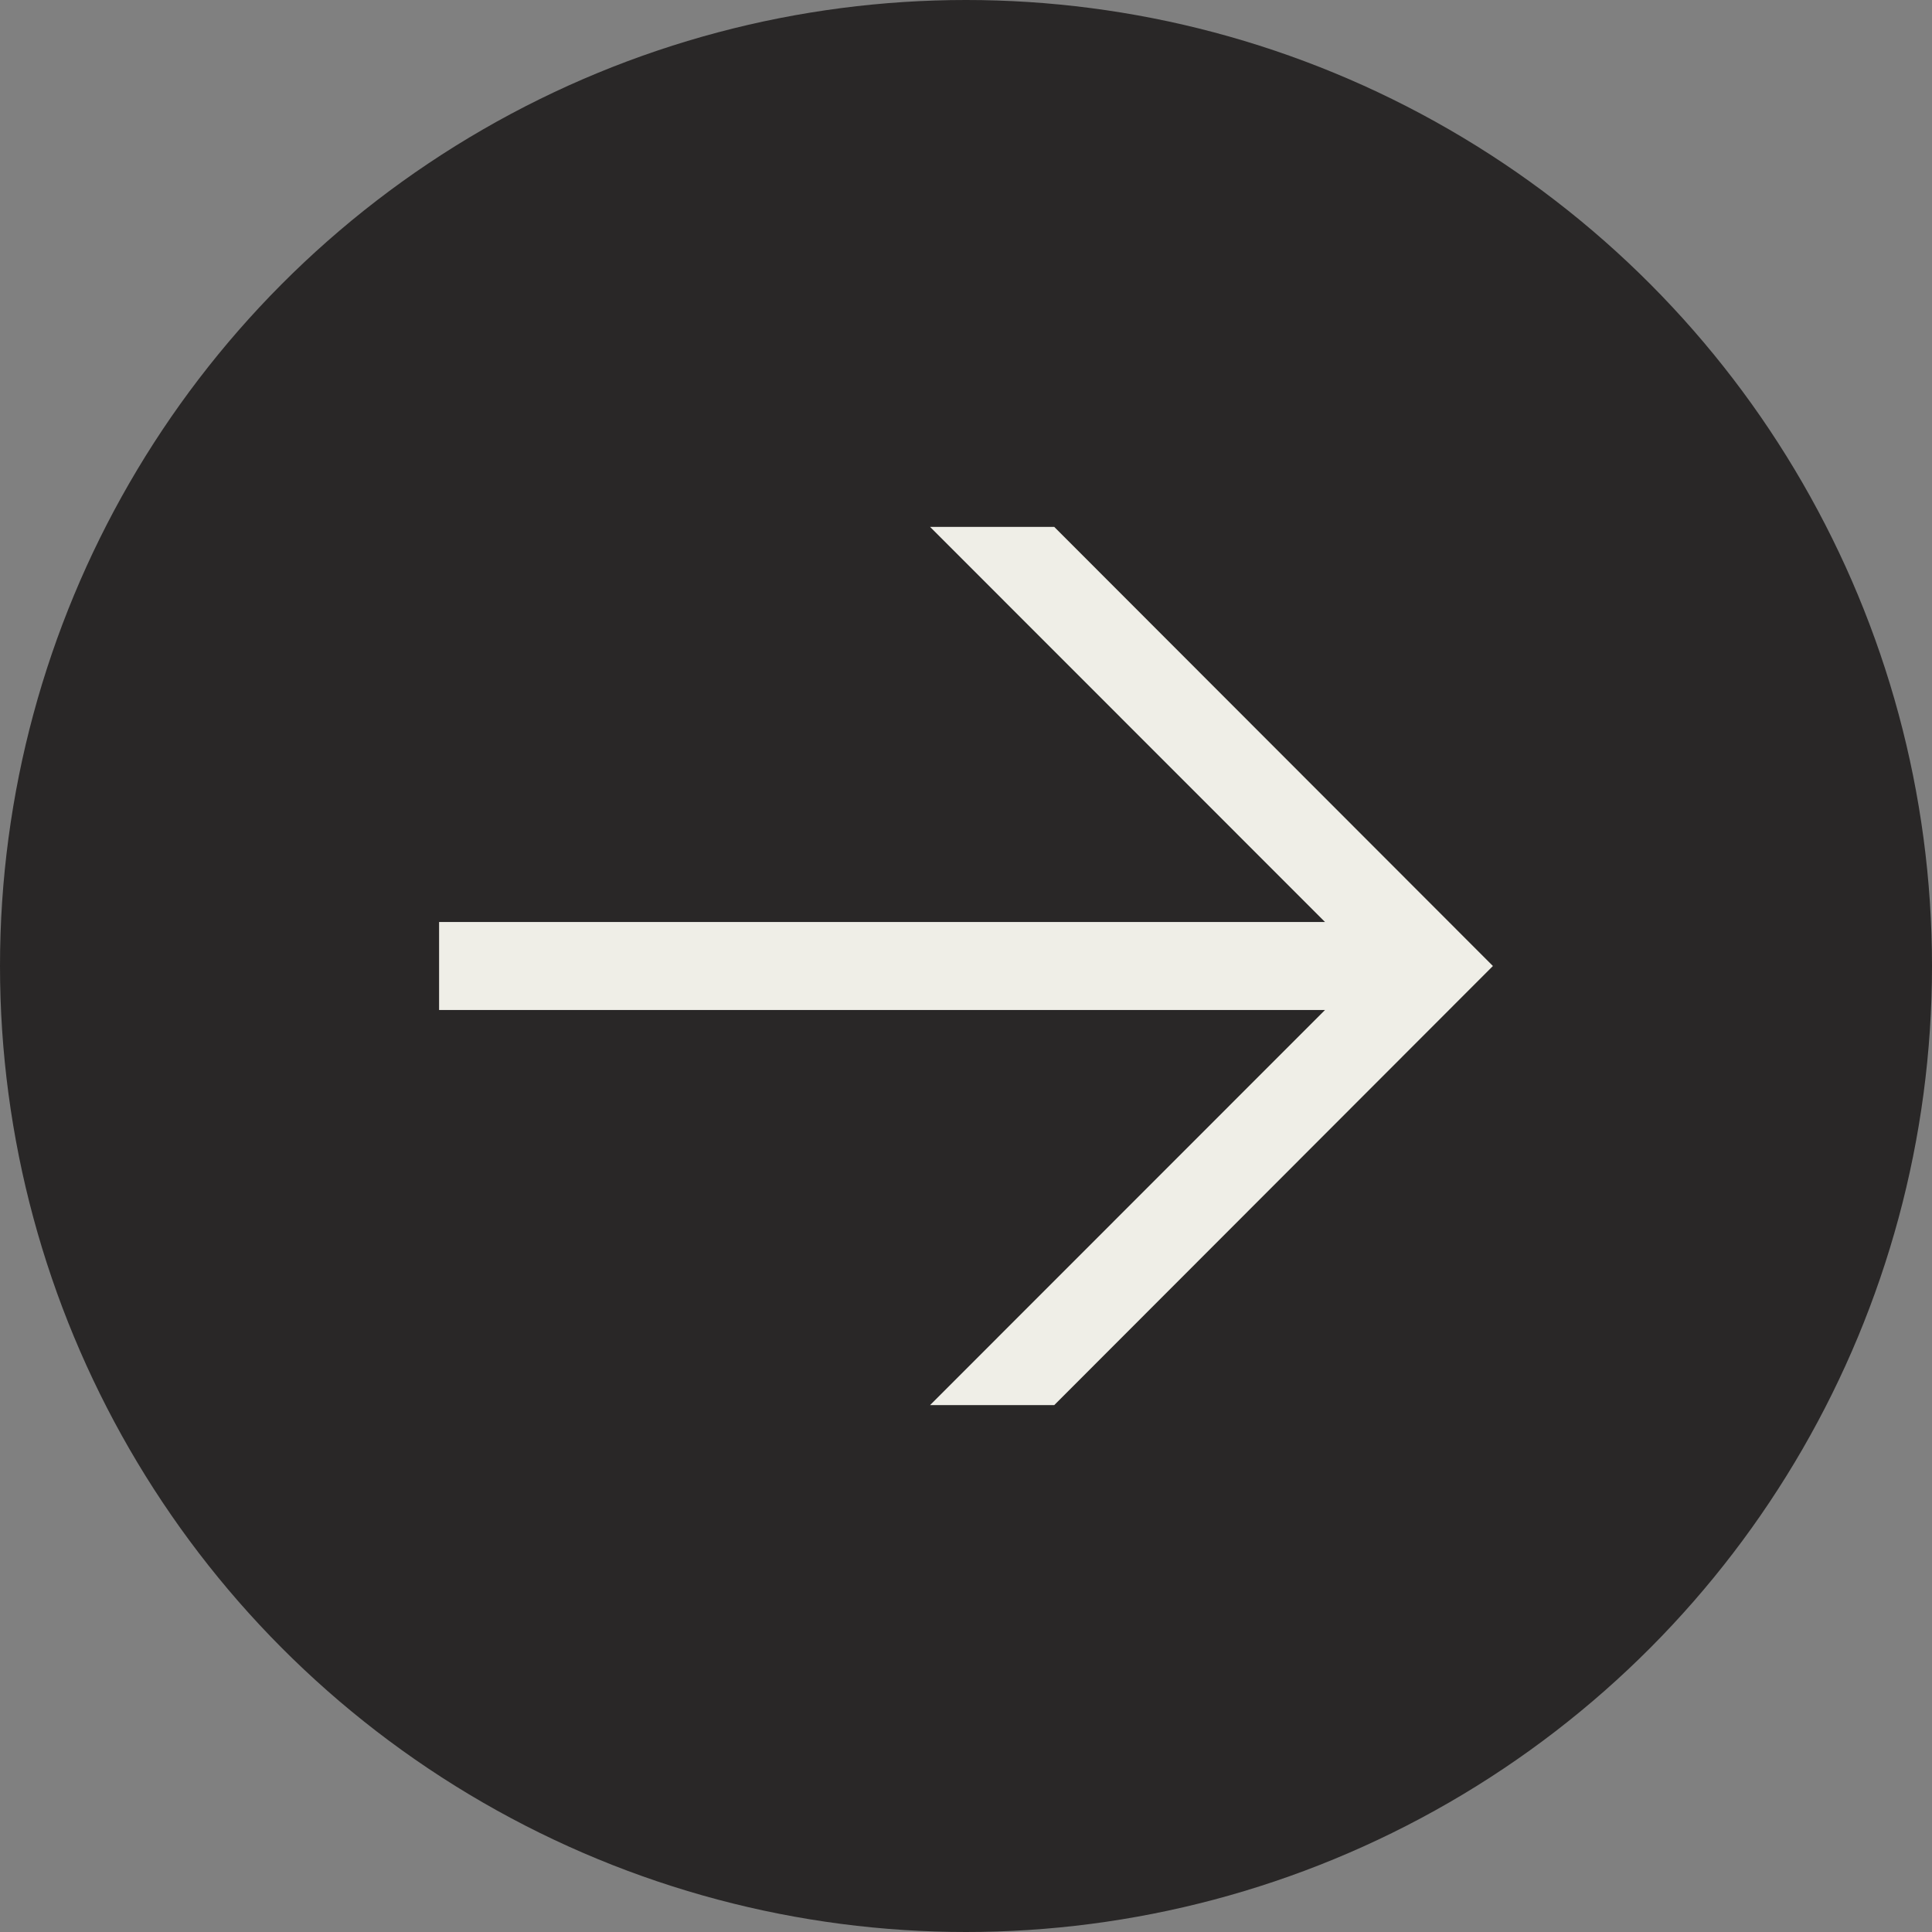
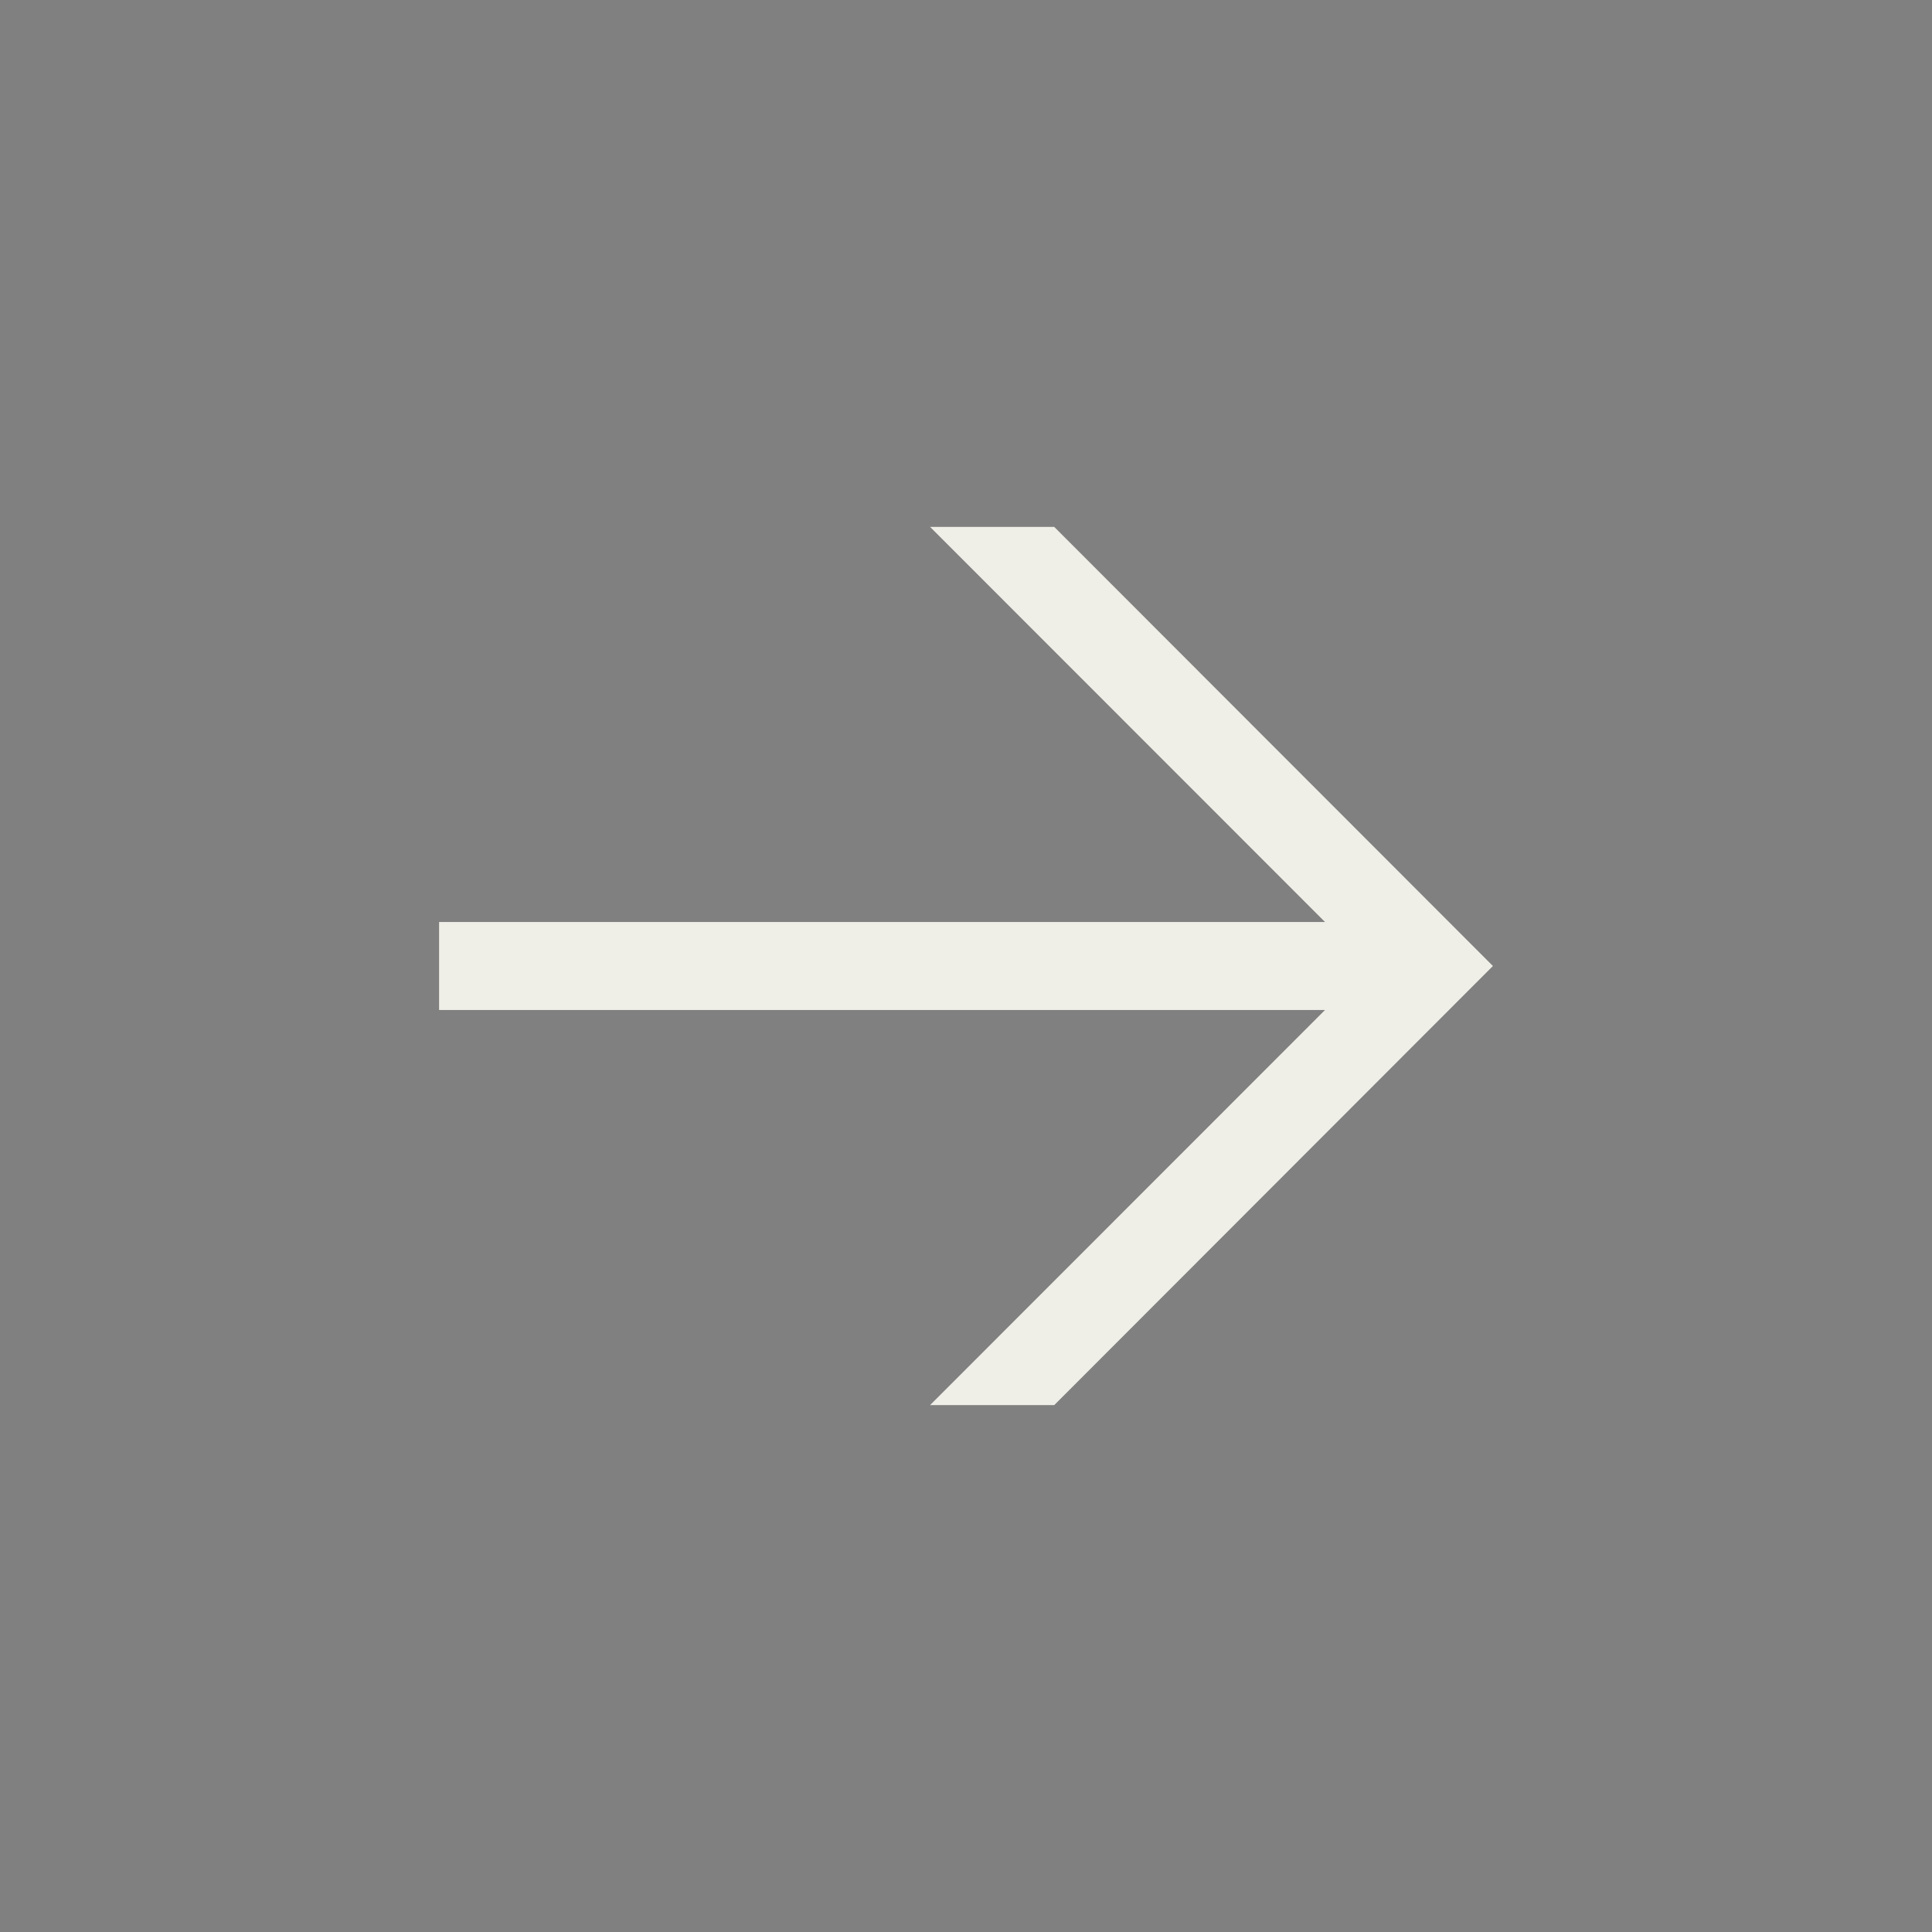
<svg xmlns="http://www.w3.org/2000/svg" width="22" height="22" viewBox="0 0 22 22" fill="none">
  <rect x="0" y="0" width="22" height="22" fill="#808080" stroke="none" />
-   <circle cx="11" cy="11" r="11" fill="#292727" />
  <path d="M17 11L12.005 16H10.591L15.088 11.501H9.526H5V10.499H9.526H15.088L10.591 6H12.005L17 11Z" fill="#EFEEE7" />
</svg>